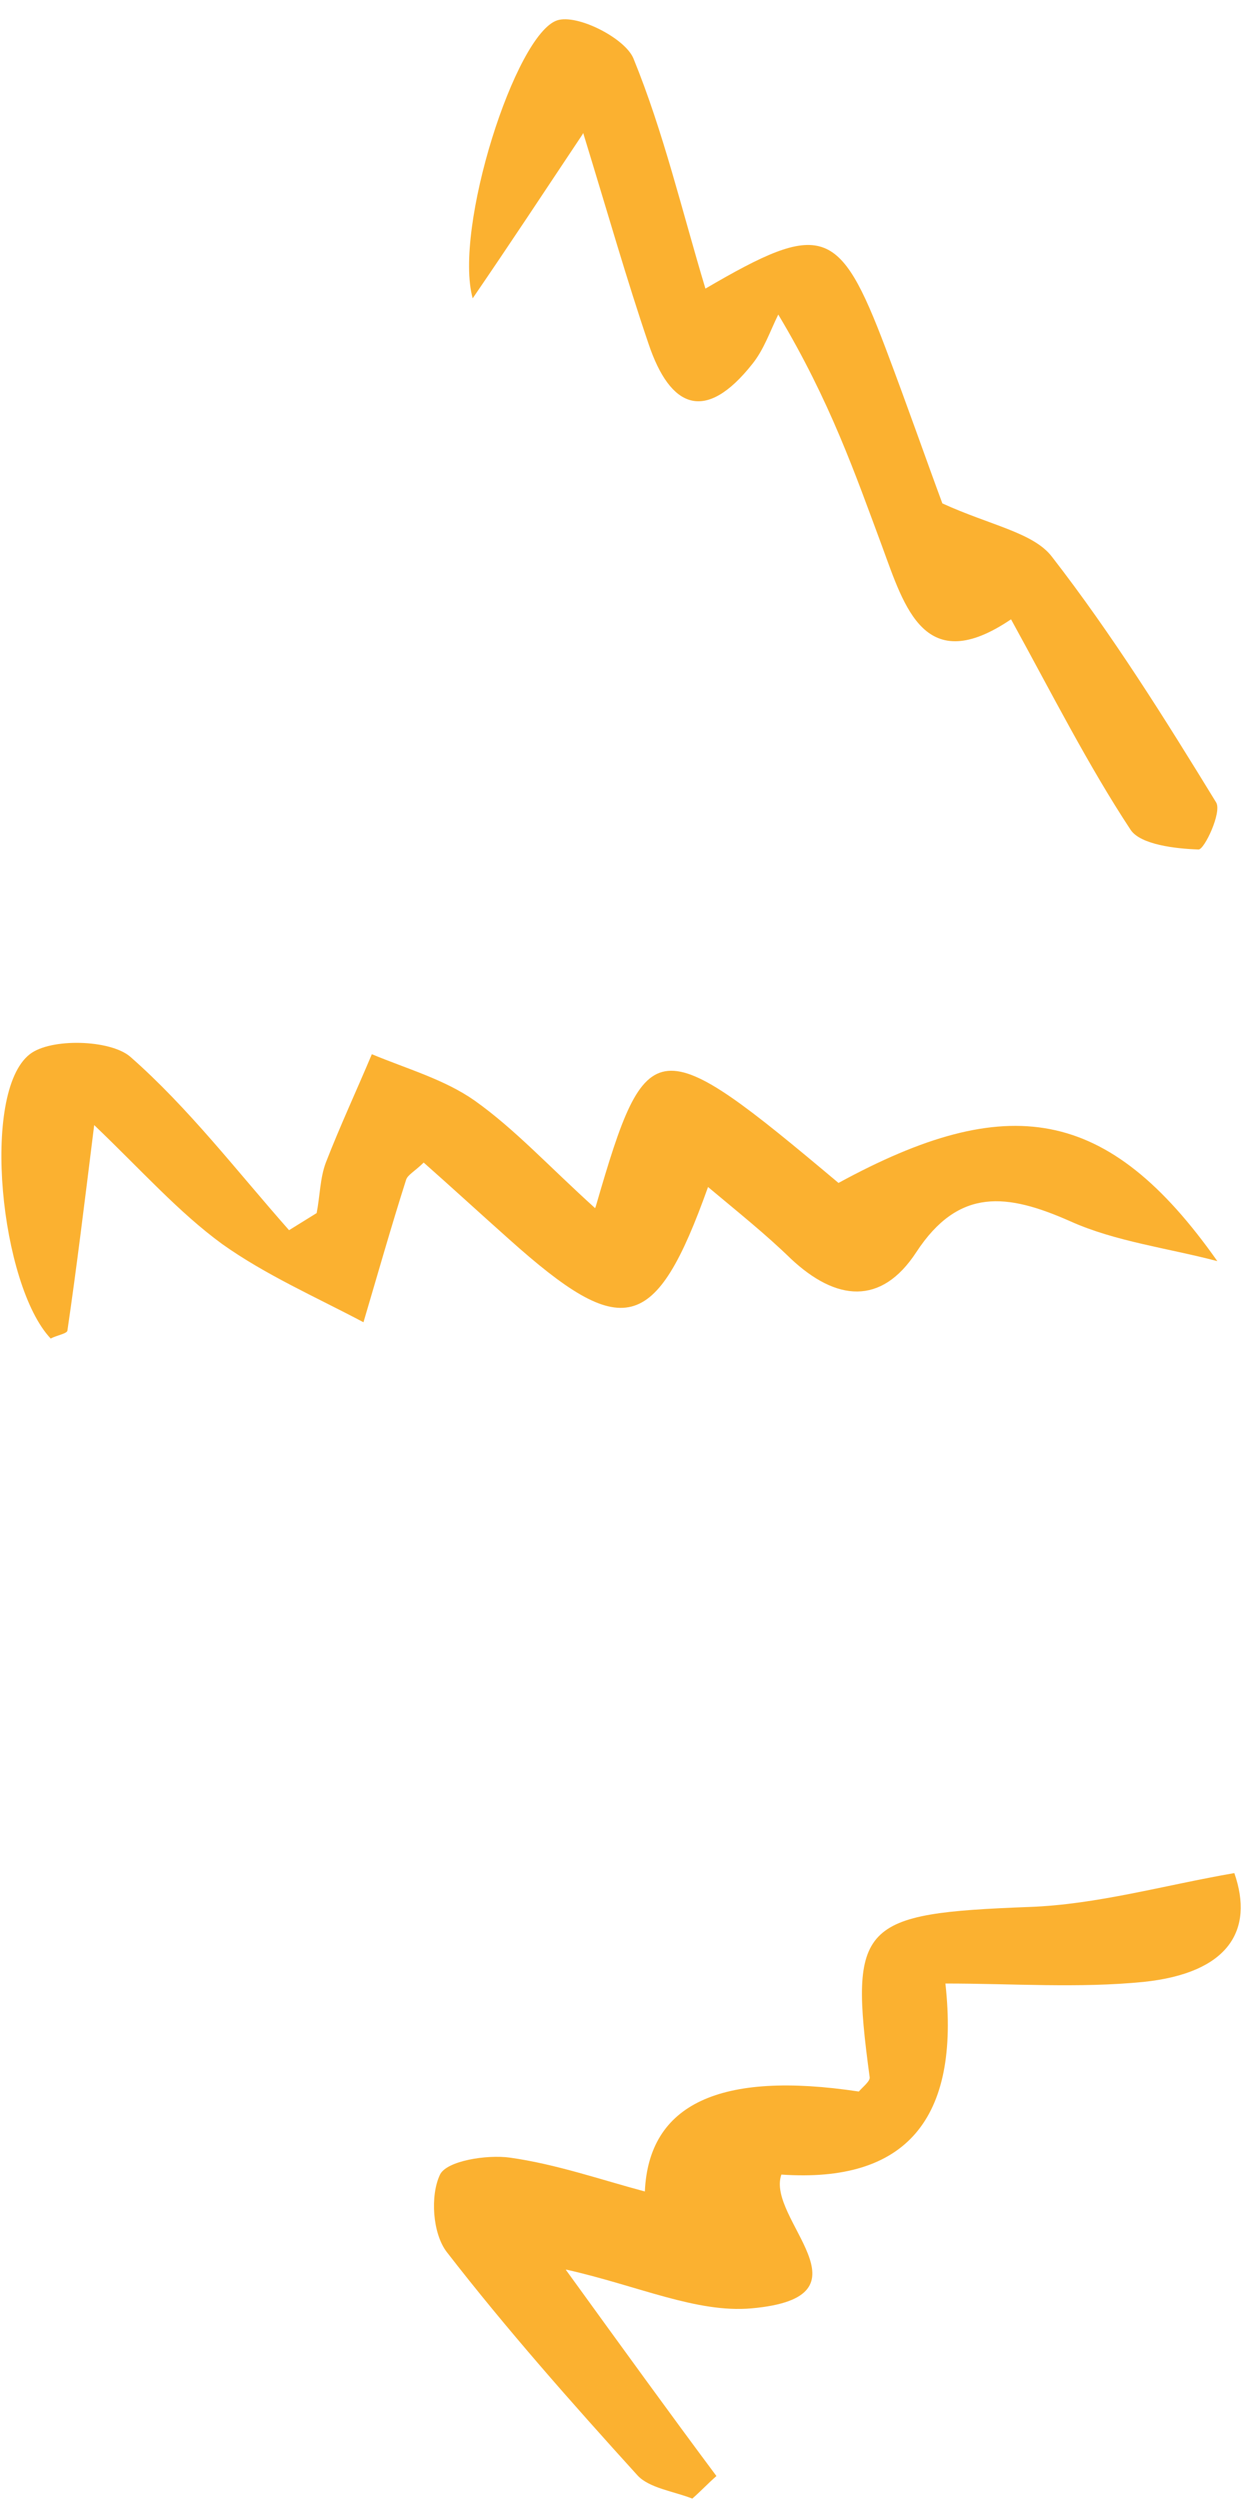
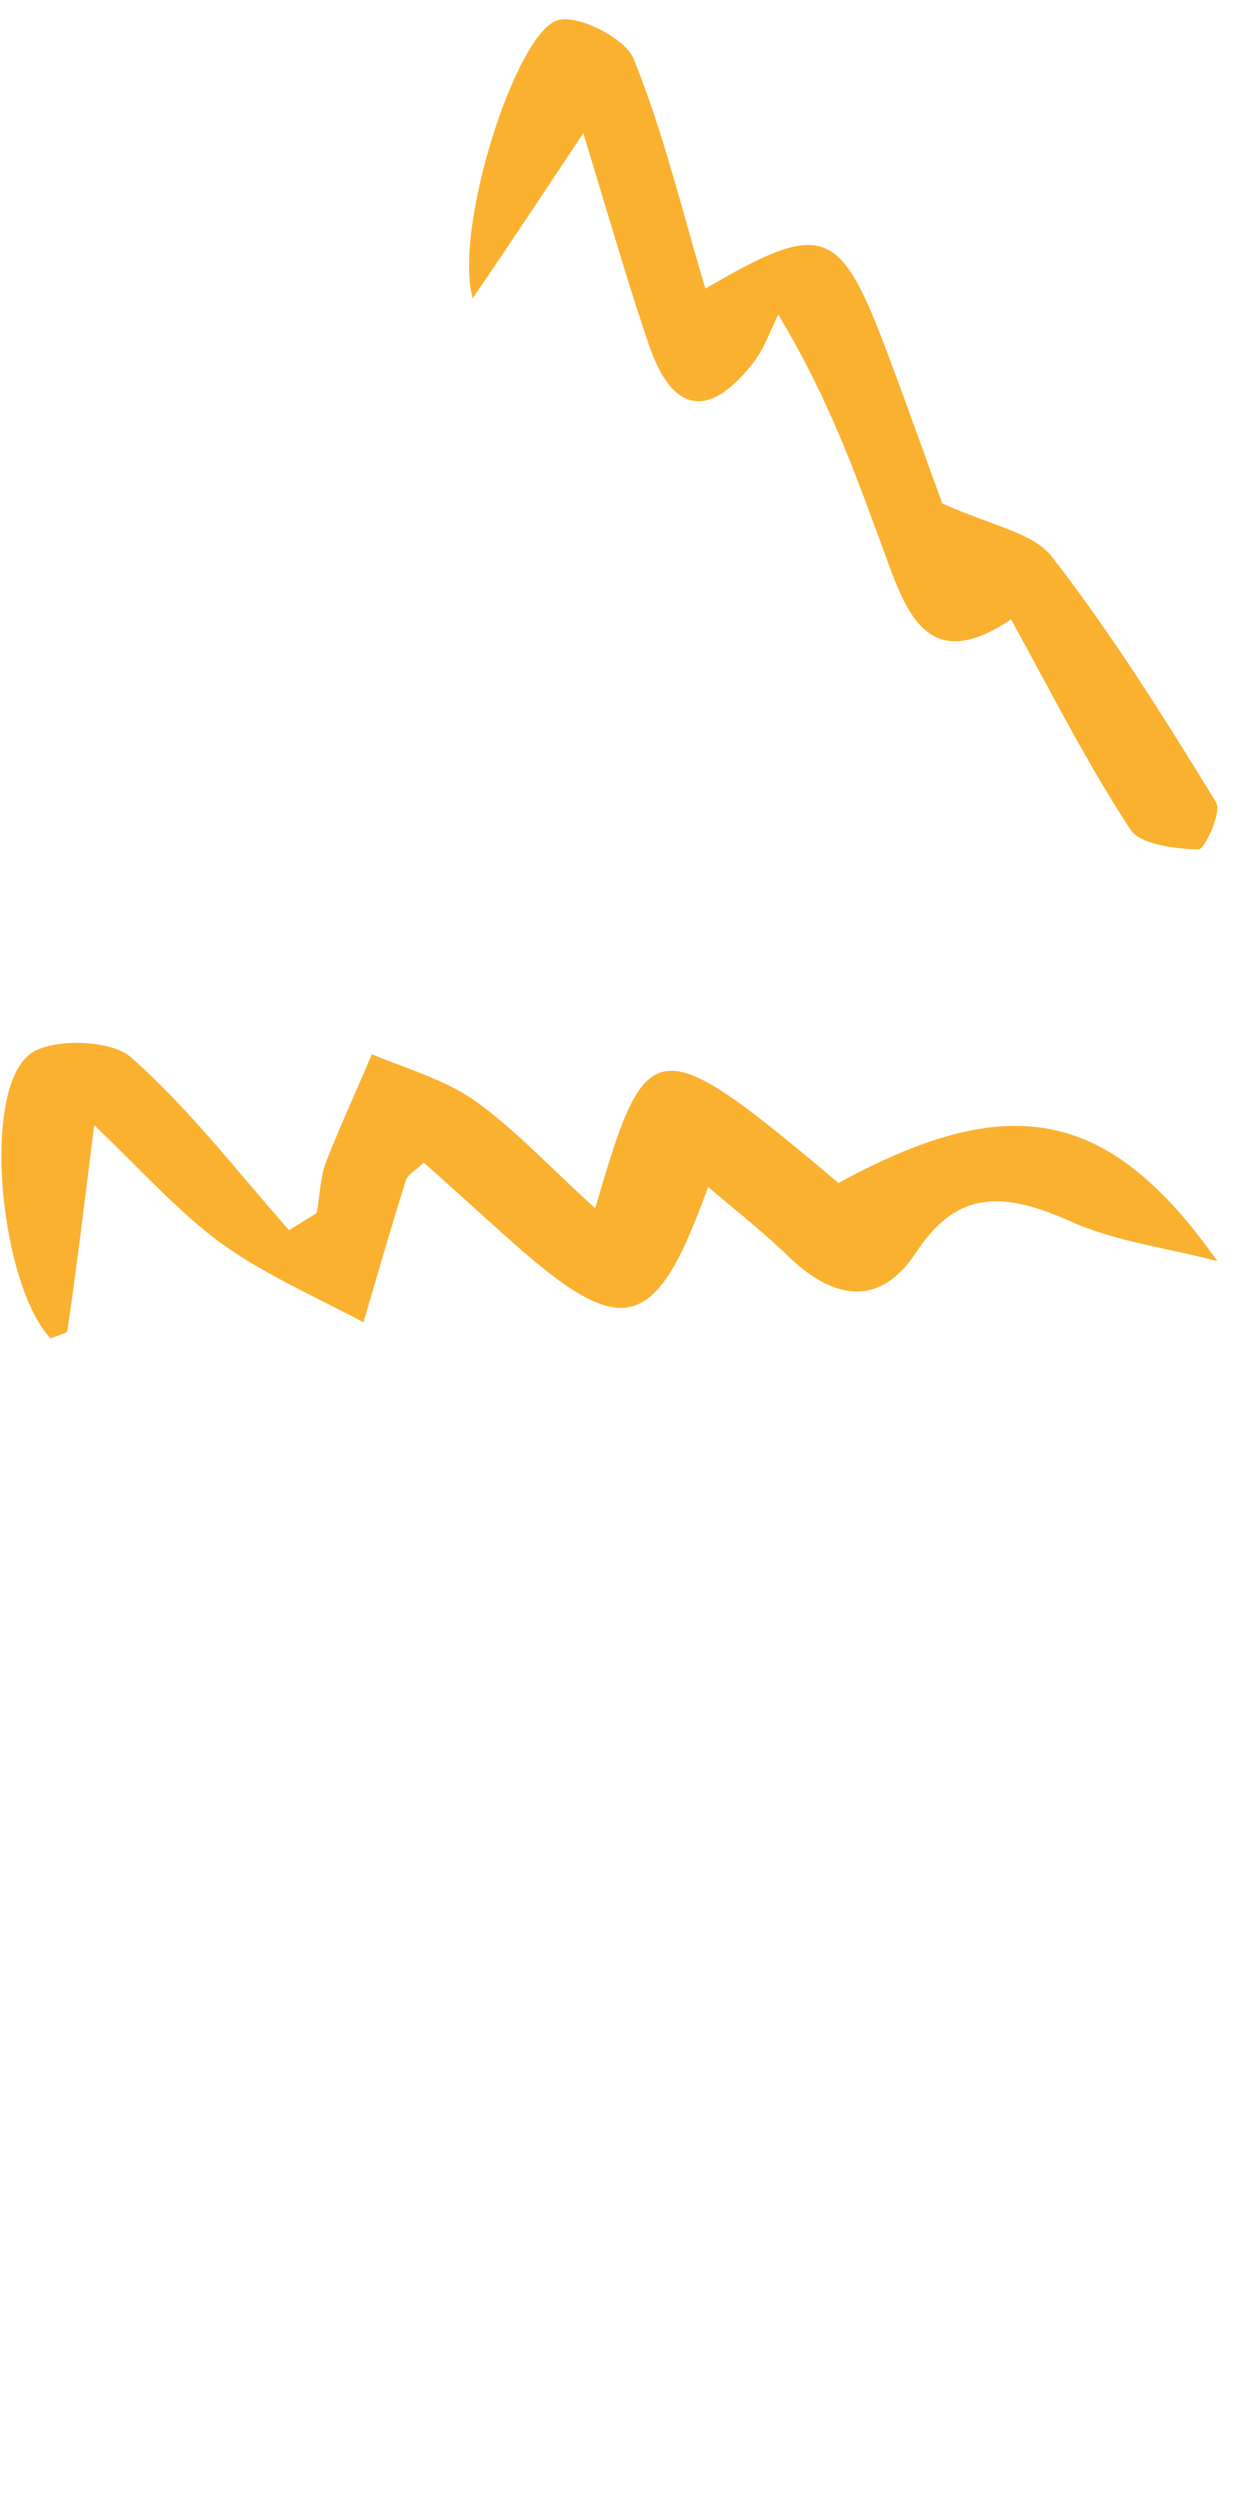
<svg xmlns="http://www.w3.org/2000/svg" width="61" height="121" viewBox="0 0 61 121" fill="none">
  <path d="M28.853 58.358C31.323 49.84 31.768 49.84 40.594 57.254C48.773 52.798 53.631 53.508 58.935 61.039C56.547 60.408 53.996 60.093 51.809 59.107C48.773 57.766 46.425 57.451 44.36 60.606C42.659 63.208 40.473 62.972 38.286 60.921C37.072 59.738 35.736 58.673 34.278 57.451C31.727 64.588 30.148 64.904 24.642 59.975C23.225 58.713 21.849 57.451 20.512 56.268C20.067 56.702 19.743 56.859 19.662 57.096C18.933 59.383 18.286 61.67 17.597 63.997C15.29 62.775 12.86 61.71 10.755 60.211C8.649 58.673 6.868 56.662 4.56 54.454C4.074 58.358 3.71 61.355 3.265 64.391C3.265 64.549 2.738 64.628 2.455 64.786C0.026 62.222 -0.946 52.877 1.443 51.023C2.455 50.234 5.33 50.313 6.301 51.141C9.135 53.626 11.484 56.702 13.994 59.541C14.439 59.265 14.885 58.989 15.33 58.713C15.492 57.885 15.492 57.017 15.775 56.268C16.464 54.493 17.273 52.758 18.002 51.023C19.703 51.733 21.525 52.246 22.982 53.271C24.926 54.651 26.545 56.426 28.812 58.476L28.853 58.358Z" fill="#FBB130" />
-   <path d="M27.39 109.852C30.131 113.637 32.388 116.758 34.685 119.84C34.282 120.191 33.919 120.581 33.516 120.932C32.63 120.581 31.42 120.425 30.856 119.801C27.672 116.29 24.528 112.739 21.626 108.994C20.94 108.097 20.819 106.263 21.303 105.249C21.626 104.585 23.56 104.273 24.689 104.429C26.906 104.741 29.042 105.483 31.219 106.068C31.407 101.828 34.86 100.216 41.578 101.23C41.779 100.996 42.142 100.723 42.102 100.528C41.094 93.076 41.658 92.608 49.841 92.296C53.106 92.179 56.371 91.243 59.757 90.657C60.724 93.427 59.474 95.495 55.363 95.924C52.219 96.236 49.035 96.002 45.77 96.002C46.495 102.583 43.849 105.665 37.829 105.249C37.063 107.394 42.505 111.179 36.378 111.725C33.718 111.959 30.896 110.633 27.43 109.852L27.39 109.852Z" fill="#FBB130" />
  <path d="M28.194 6.515C26.207 9.497 24.789 11.654 22.884 14.44C21.951 11.066 24.951 1.651 26.977 0.984C27.95 0.67 30.261 1.847 30.666 2.828C32.125 6.398 33.017 10.203 34.152 13.969C39.786 10.674 40.637 10.948 42.867 16.833C43.921 19.618 44.894 22.403 45.623 24.365C47.934 25.424 50.041 25.777 50.933 26.954C53.852 30.72 56.405 34.8 58.878 38.84C59.161 39.311 58.31 41.116 58.027 41.116C56.892 41.077 55.23 40.88 54.743 40.174C52.676 37.036 50.974 33.662 48.947 29.975C44.772 32.799 43.799 29.425 42.705 26.444C41.408 22.953 40.192 19.422 37.678 15.224C37.273 16.048 36.989 16.911 36.422 17.617C34.152 20.481 32.45 19.775 31.396 16.637C30.342 13.537 29.45 10.399 28.234 6.437L28.194 6.515Z" fill="#FBB130" />
</svg>